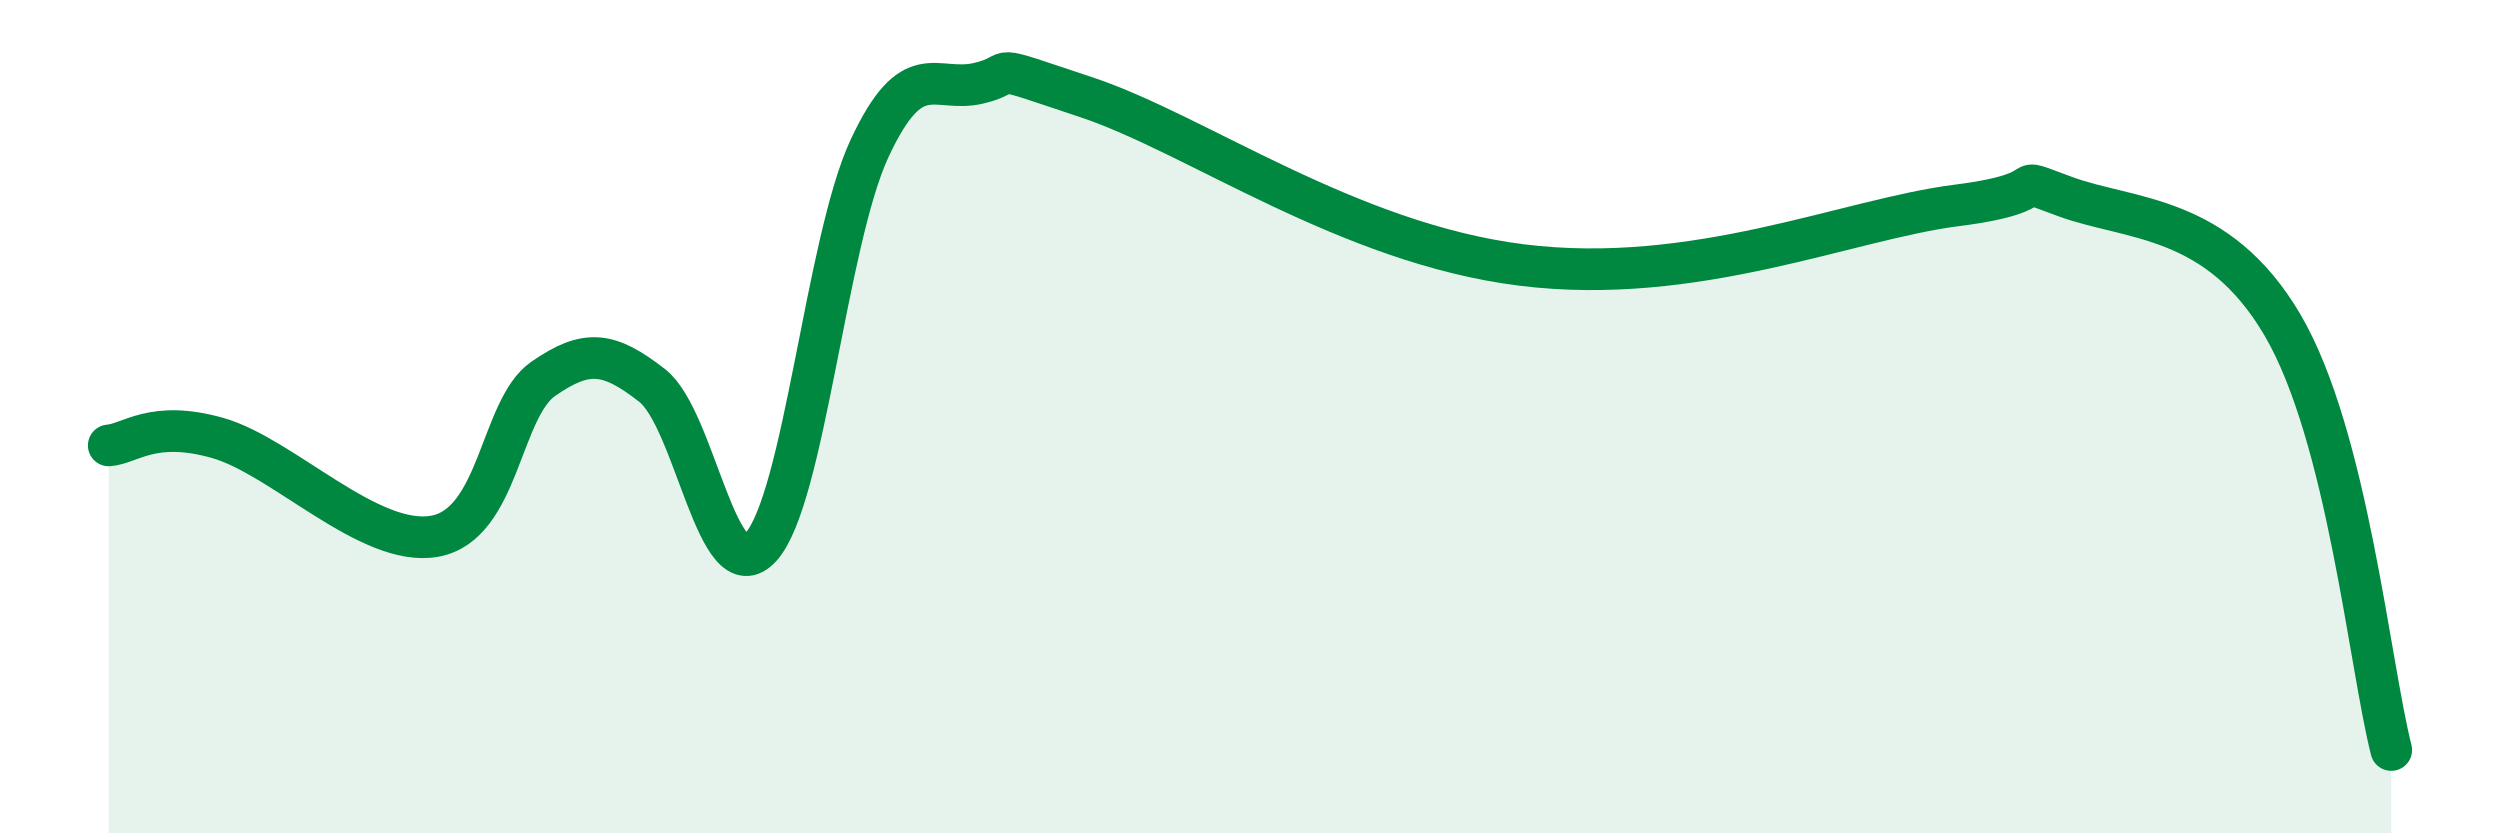
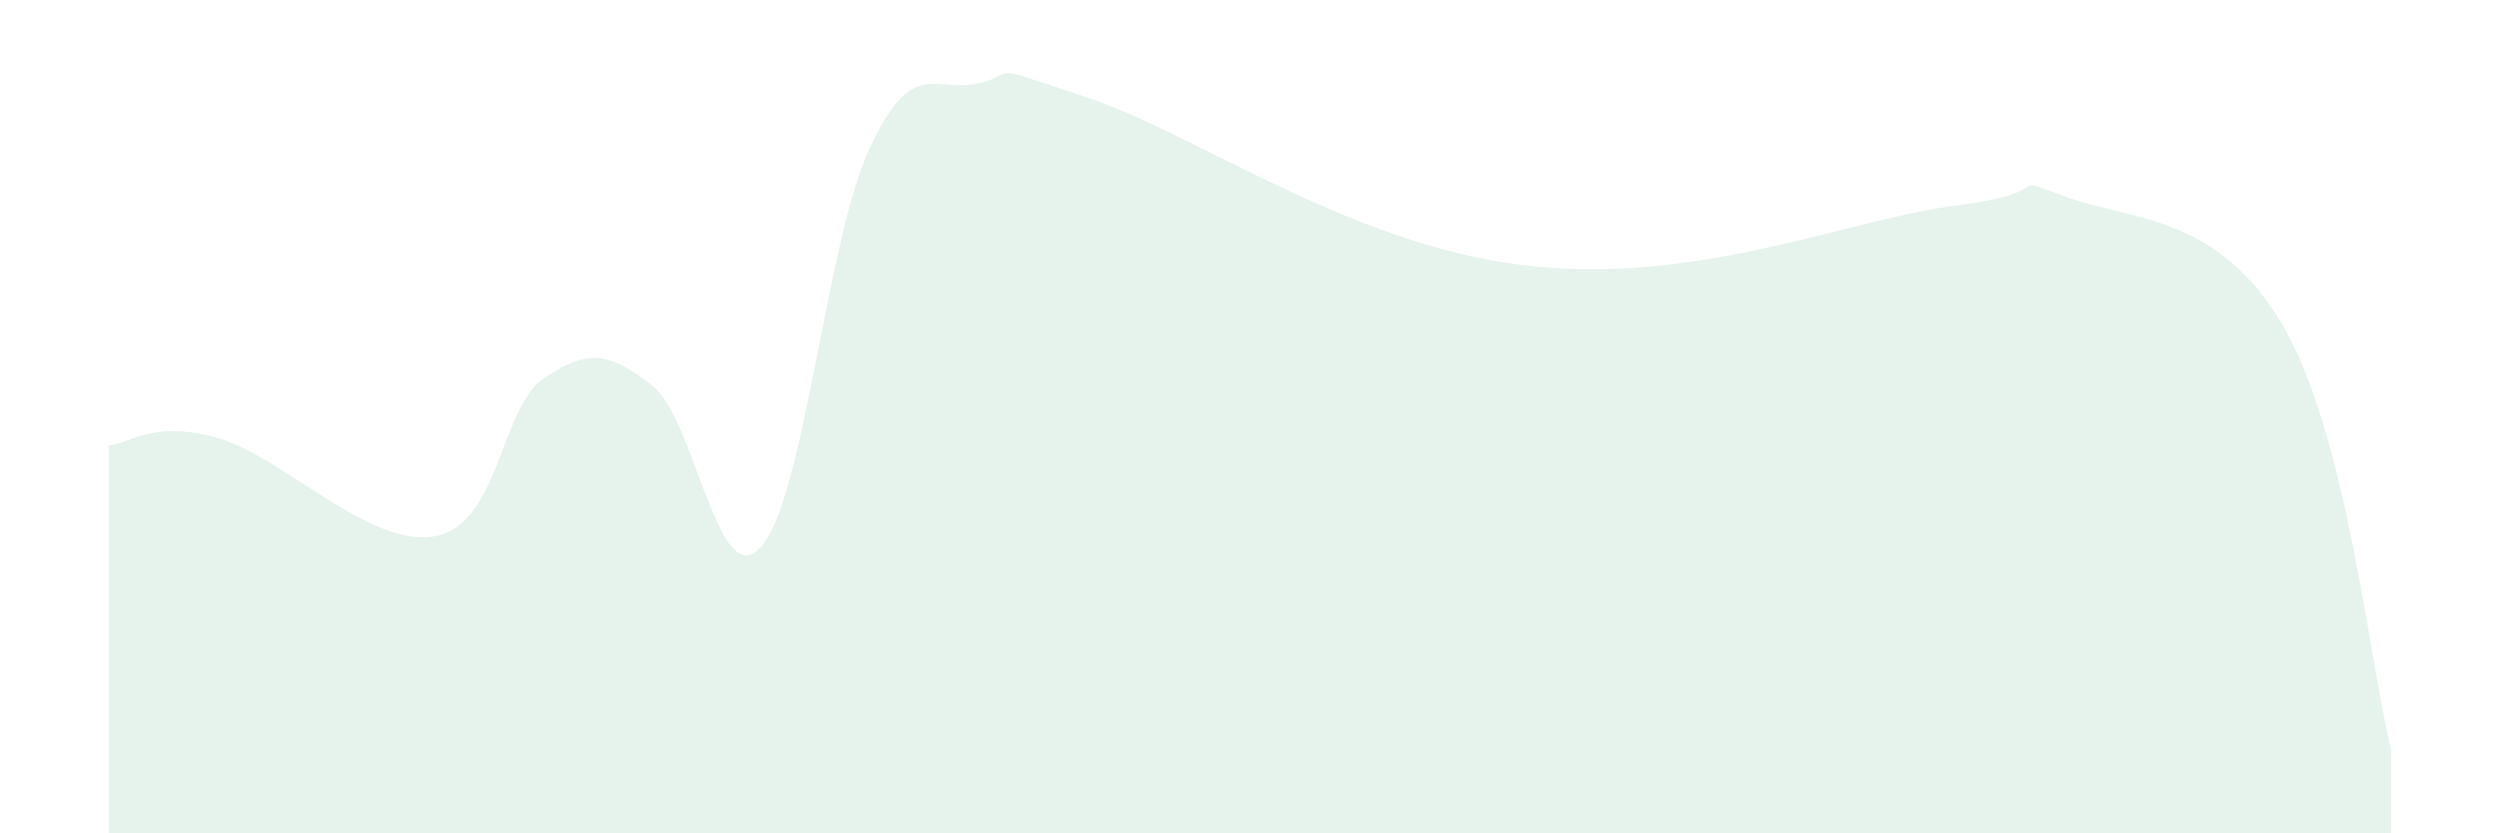
<svg xmlns="http://www.w3.org/2000/svg" width="60" height="20" viewBox="0 0 60 20">
  <path d="M 2.61,10.69 C 3.13,10.65 3.66,10.07 5.22,10.51 C 6.78,10.95 8.87,13.15 10.43,12.87 C 11.99,12.59 12,9.81 13.04,9.09 C 14.08,8.37 14.61,8.44 15.65,9.25 C 16.69,10.06 17.22,14.27 18.26,13.13 C 19.3,11.99 19.83,5.79 20.87,3.56 C 21.91,1.33 22.44,2.24 23.48,2 C 24.52,1.76 23.48,1.47 26.09,2.34 C 28.7,3.21 32.35,5.84 36.52,6.36 C 40.69,6.88 44.35,5.26 46.96,4.93 C 49.57,4.6 48.01,4.15 49.57,4.72 C 51.13,5.29 53.22,5.14 54.78,7.8 C 56.34,10.46 56.87,15.96 57.39,18L57.39 20L2.61 20Z" fill="#008740" opacity="0.1" stroke-linecap="round" stroke-linejoin="round" />
-   <path d="M 2.61,10.69 C 3.13,10.65 3.66,10.07 5.22,10.51 C 6.78,10.95 8.87,13.15 10.43,12.87 C 11.99,12.59 12,9.81 13.04,9.09 C 14.08,8.37 14.61,8.44 15.65,9.25 C 16.69,10.06 17.22,14.27 18.26,13.13 C 19.3,11.99 19.83,5.79 20.87,3.56 C 21.91,1.33 22.44,2.24 23.48,2 C 24.52,1.76 23.48,1.47 26.09,2.34 C 28.7,3.21 32.35,5.84 36.52,6.36 C 40.69,6.88 44.35,5.26 46.96,4.93 C 49.57,4.6 48.01,4.15 49.57,4.72 C 51.13,5.29 53.22,5.14 54.78,7.8 C 56.34,10.46 56.87,15.96 57.39,18" stroke="#008740" stroke-width="1" fill="none" stroke-linecap="round" stroke-linejoin="round" />
</svg>